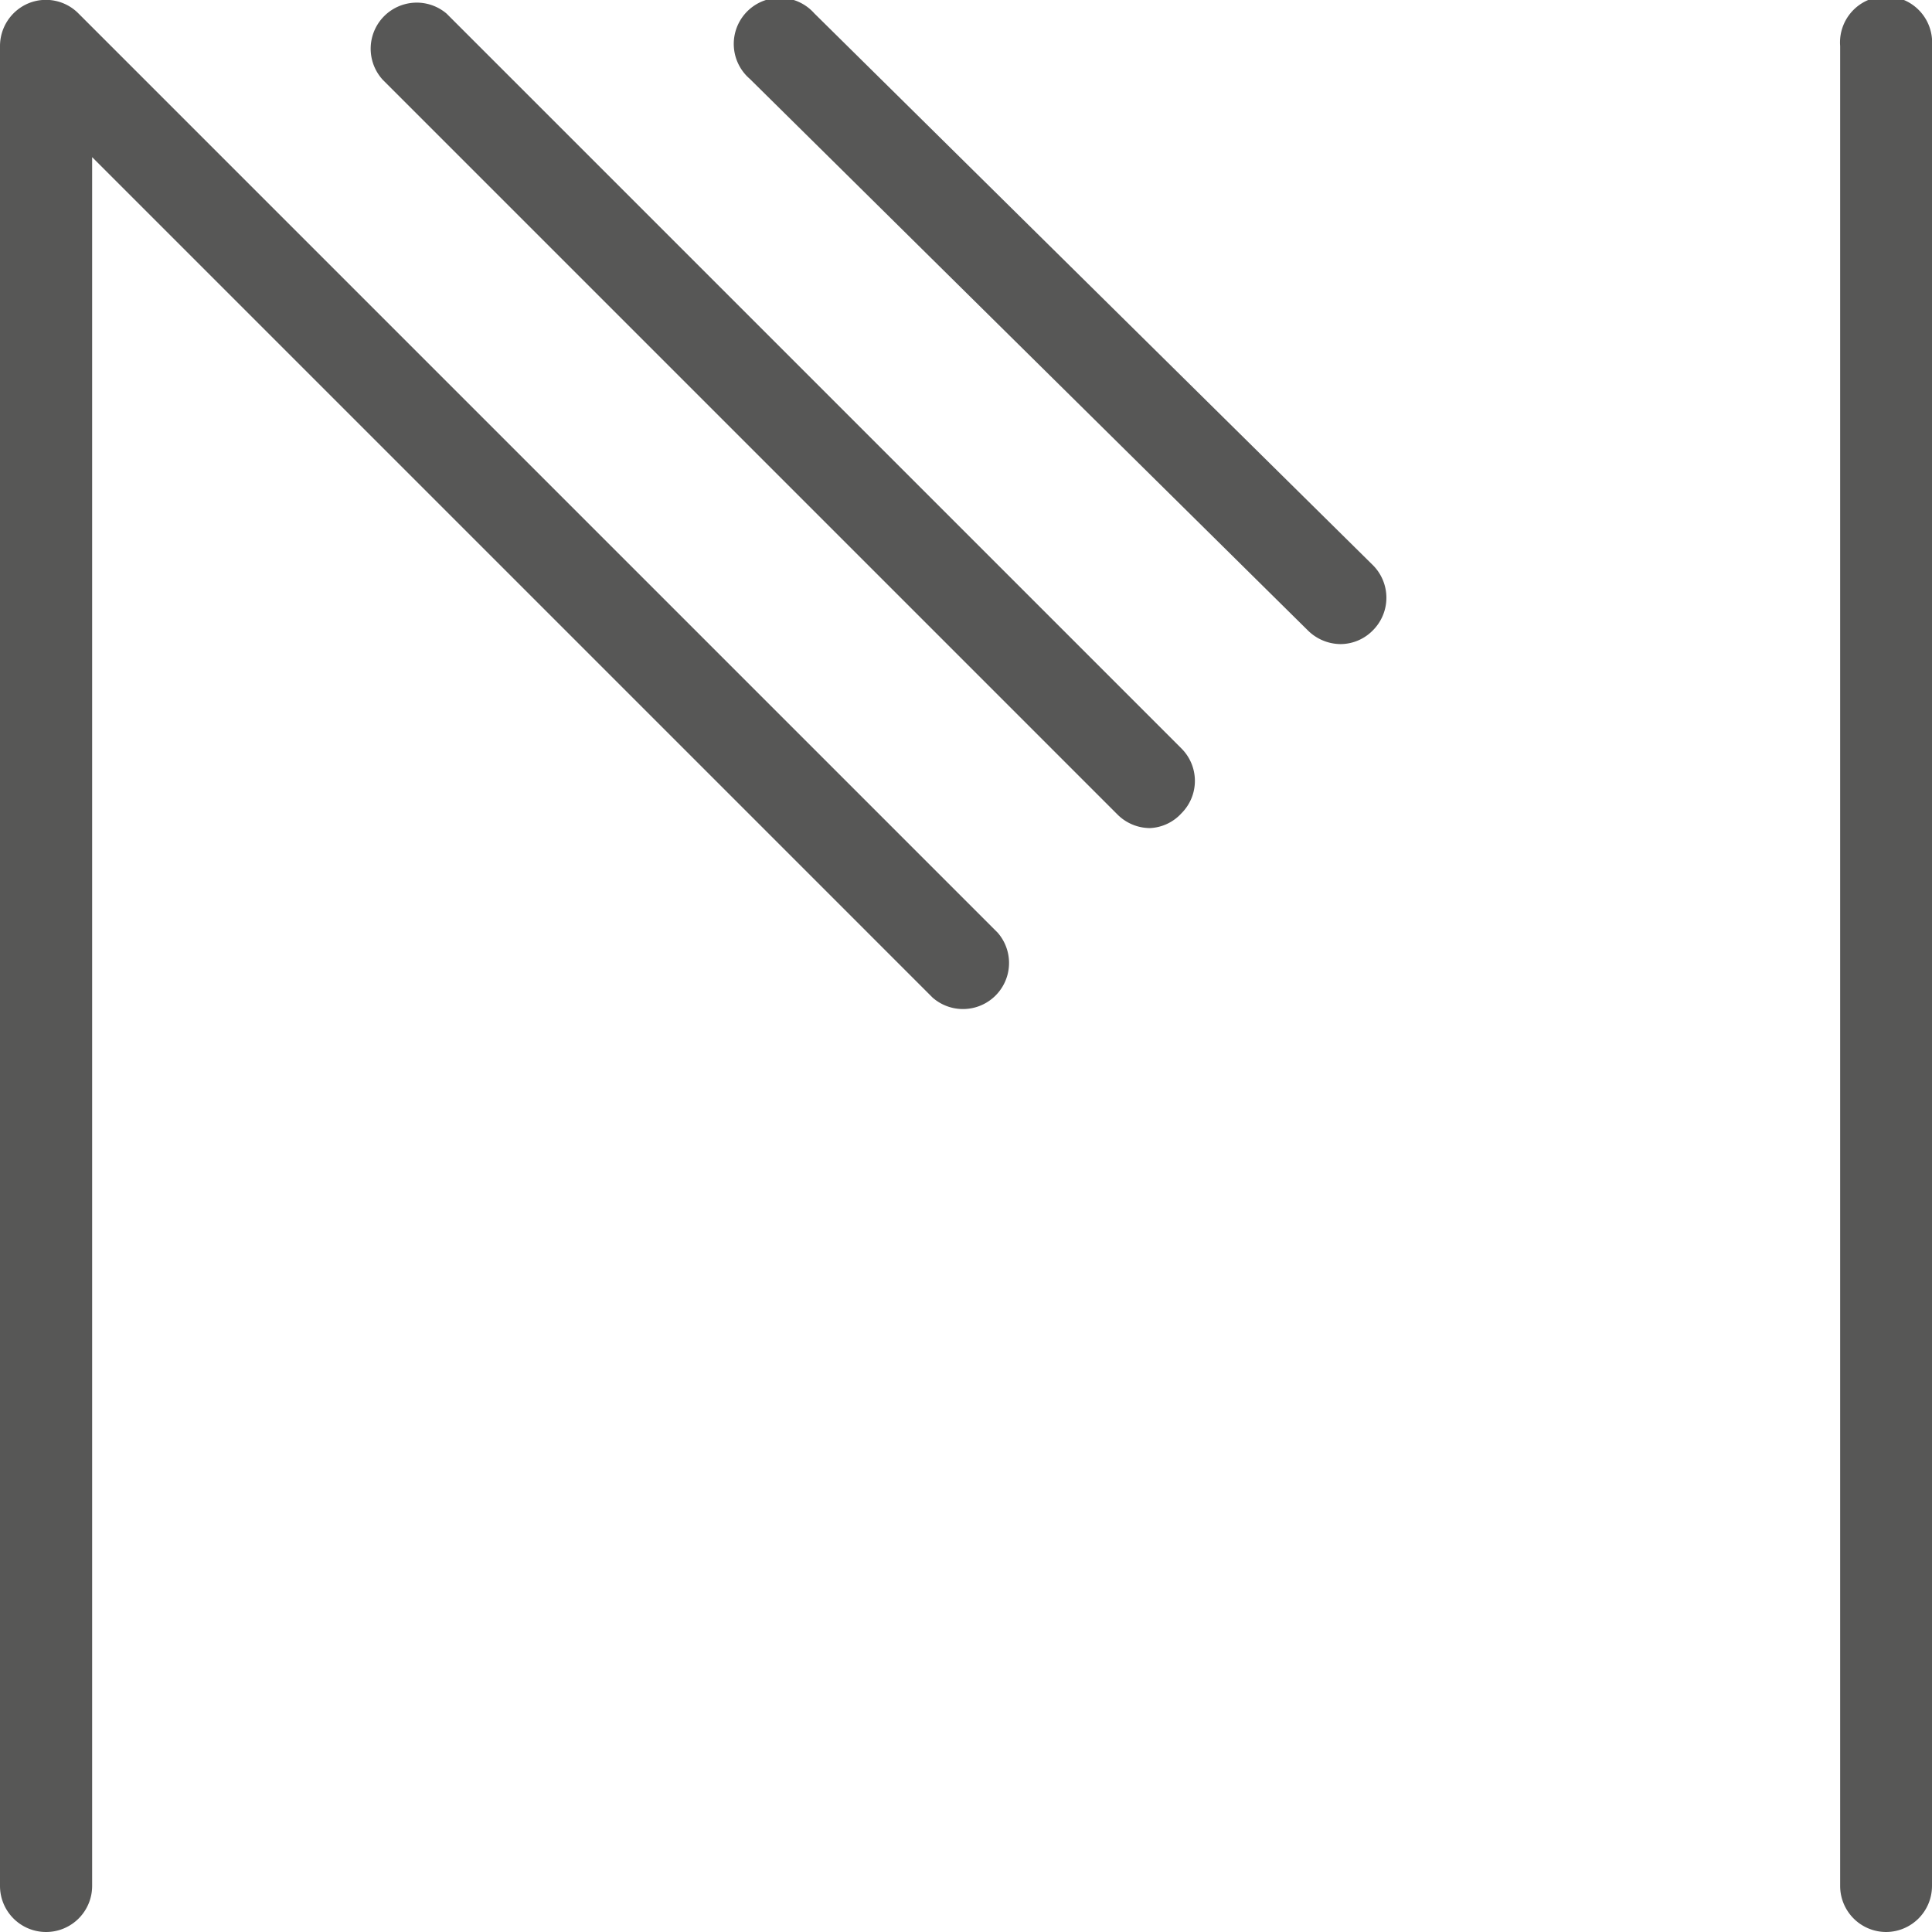
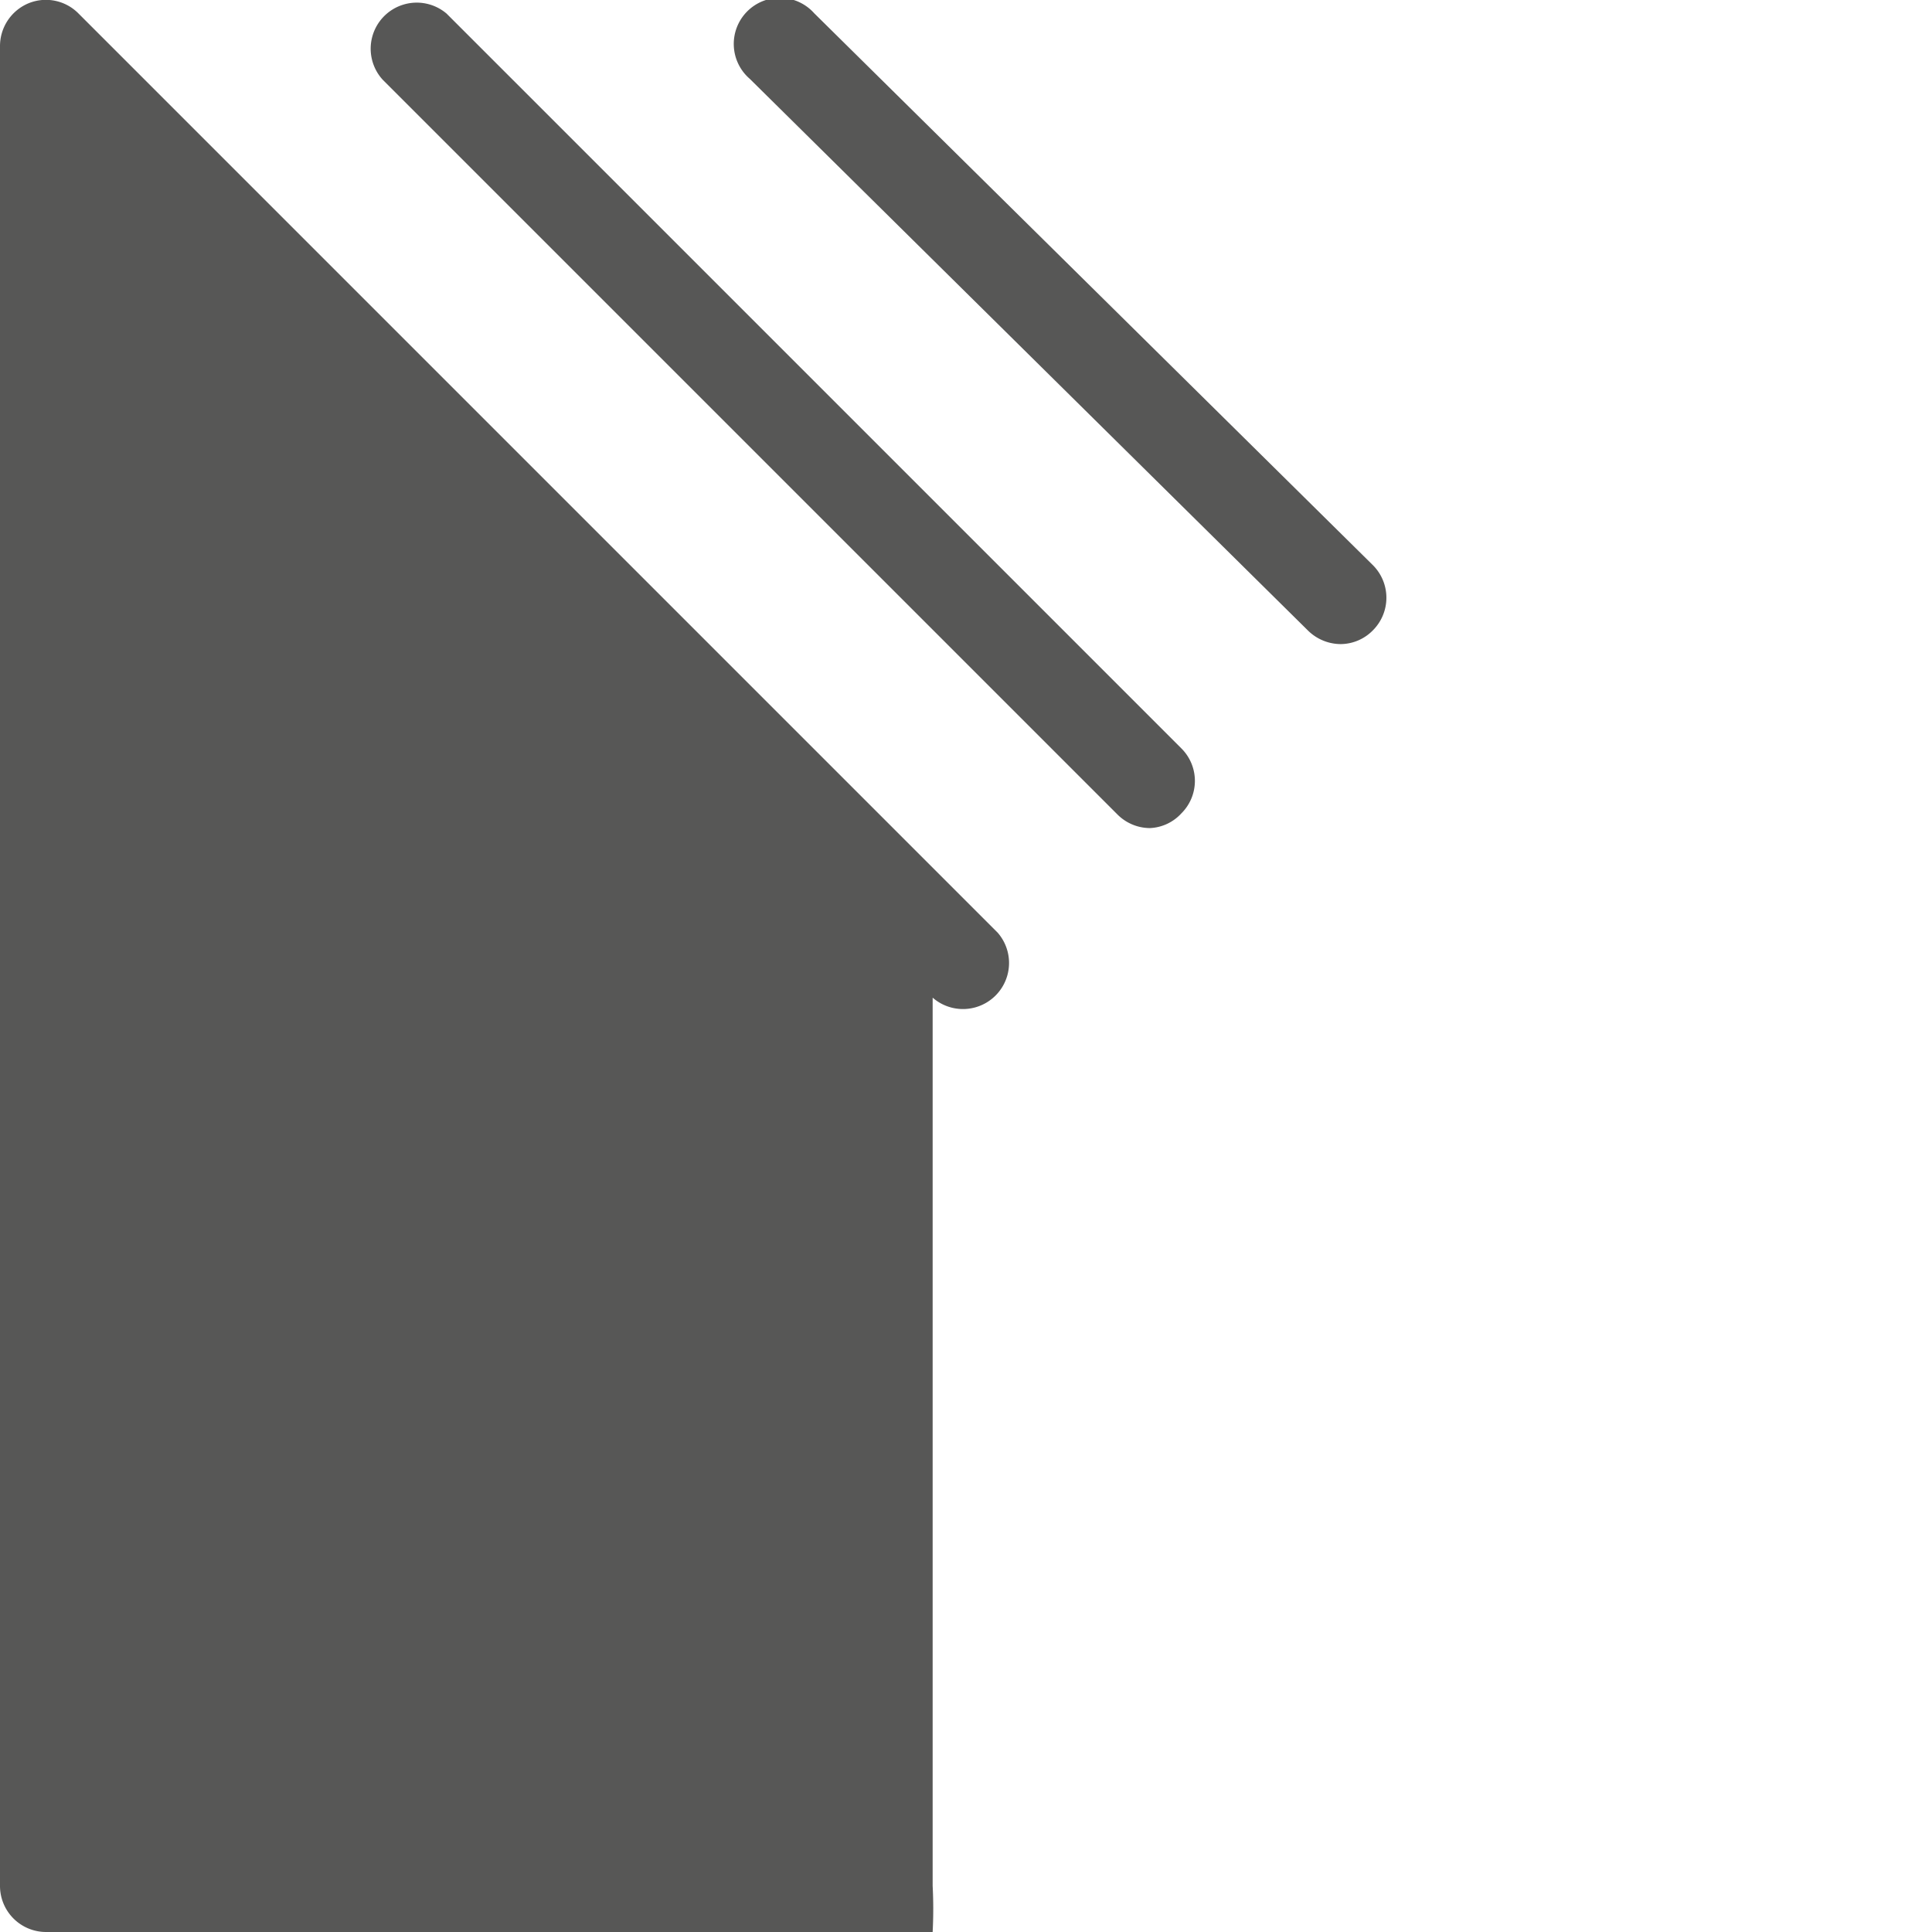
<svg xmlns="http://www.w3.org/2000/svg" viewBox="0 0 68.36 68.36">
  <defs>
    <style>.cls-1{fill:#575756;}</style>
  </defs>
  <g id="Ebene_2" data-name="Ebene 2">
    <g id="Ebene_1-2" data-name="Ebene 1">
-       <path class="cls-1" d="M66.73,68.36a1.63,1.63,0,0,1-1.62-1.63V1.63a1.63,1.63,0,1,1,3.25,0v65.1A1.63,1.63,0,0,1,66.73,68.36Z" />
-       <path class="cls-1" d="M1.63,68.36A1.63,1.63,0,0,1,0,66.73V1.63A1.64,1.64,0,0,1,1,.12,1.62,1.62,0,0,1,2.78.48L35.3,33a1.63,1.63,0,0,1-2.3,2.3L3.26,5.56V66.73A1.63,1.63,0,0,1,1.63,68.36Z" />
+       <path class="cls-1" d="M1.63,68.36A1.63,1.63,0,0,1,0,66.73V1.63A1.64,1.64,0,0,1,1,.12,1.62,1.62,0,0,1,2.78.48L35.3,33a1.63,1.63,0,0,1-2.3,2.3V66.73A1.63,1.63,0,0,1,1.63,68.36Z" />
      <path class="cls-1" d="M40.69,29.3a1.63,1.63,0,0,1-1.15-.48l-26-26A1.63,1.63,0,0,1,15.8.48l26,26a1.62,1.62,0,0,1,0,2.3A1.6,1.6,0,0,1,40.69,29.3Z" />
      <path class="cls-1" d="M47.44,22.79a1.66,1.66,0,0,1-1.15-.47L26.53,2.79A1.63,1.63,0,1,1,28.81.47L48.58,20a1.63,1.63,0,0,1,0,2.3A1.61,1.61,0,0,1,47.44,22.79Z" />
    </g>
  </g>
</svg>